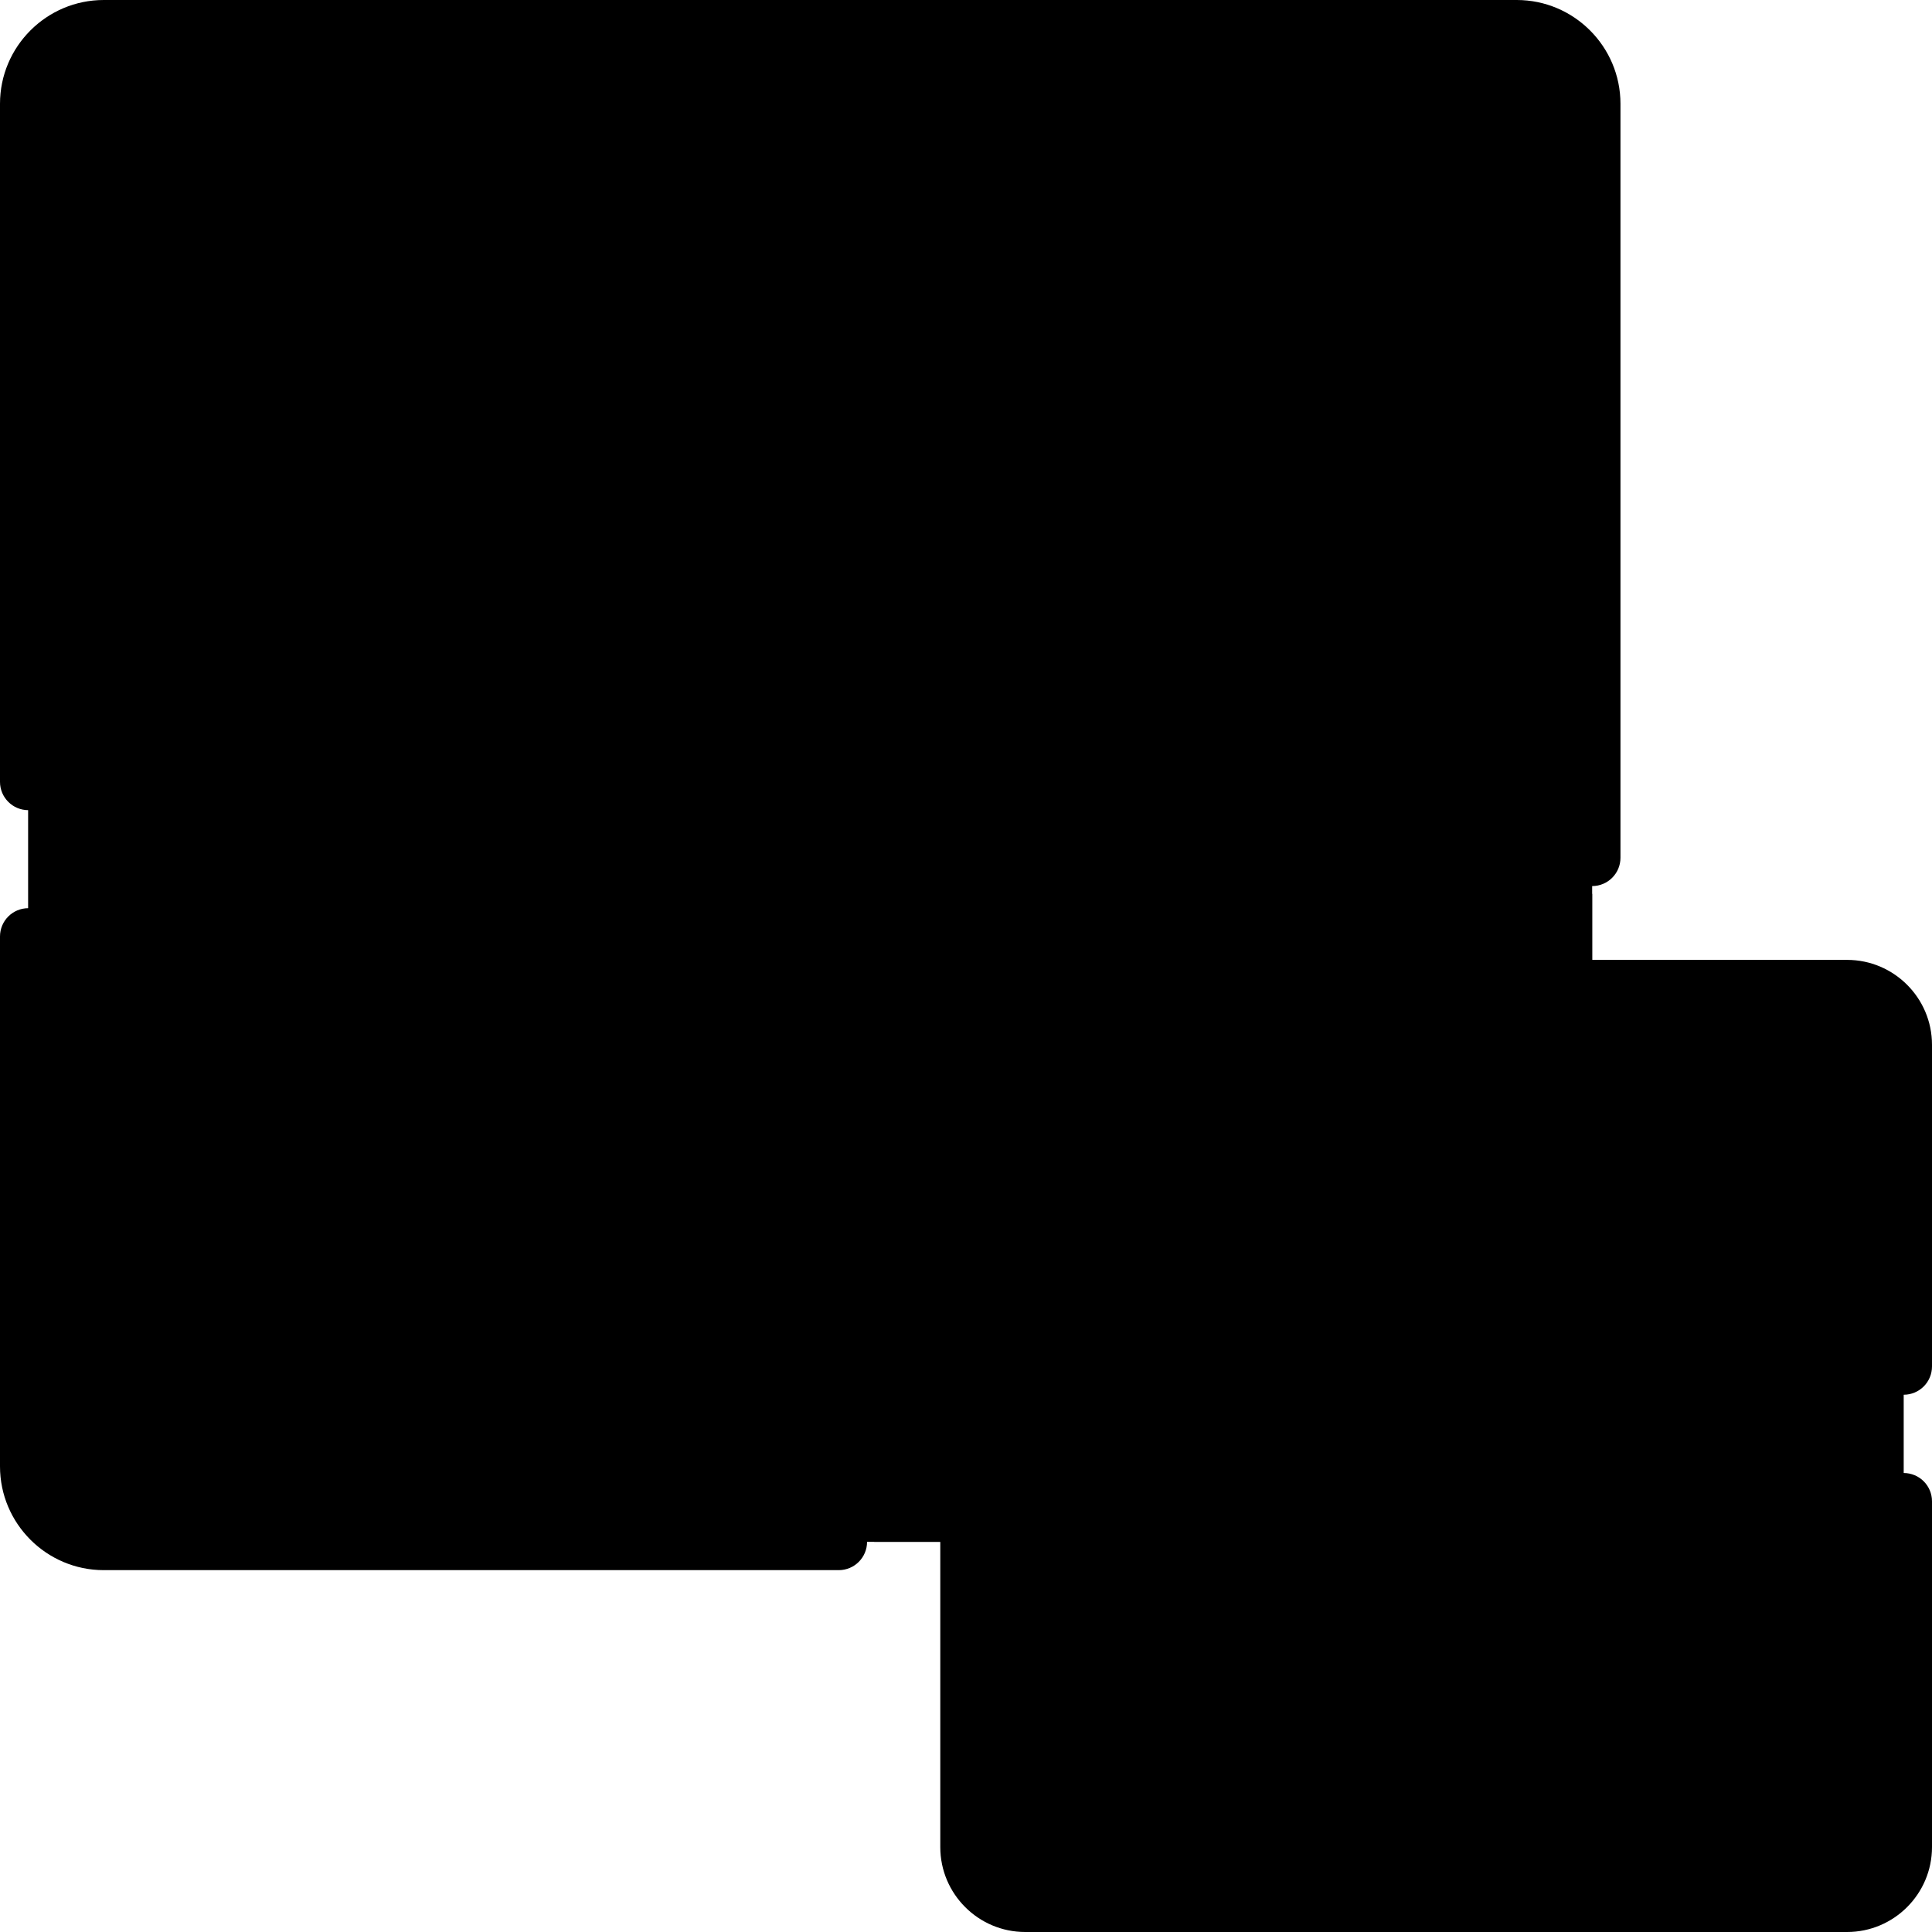
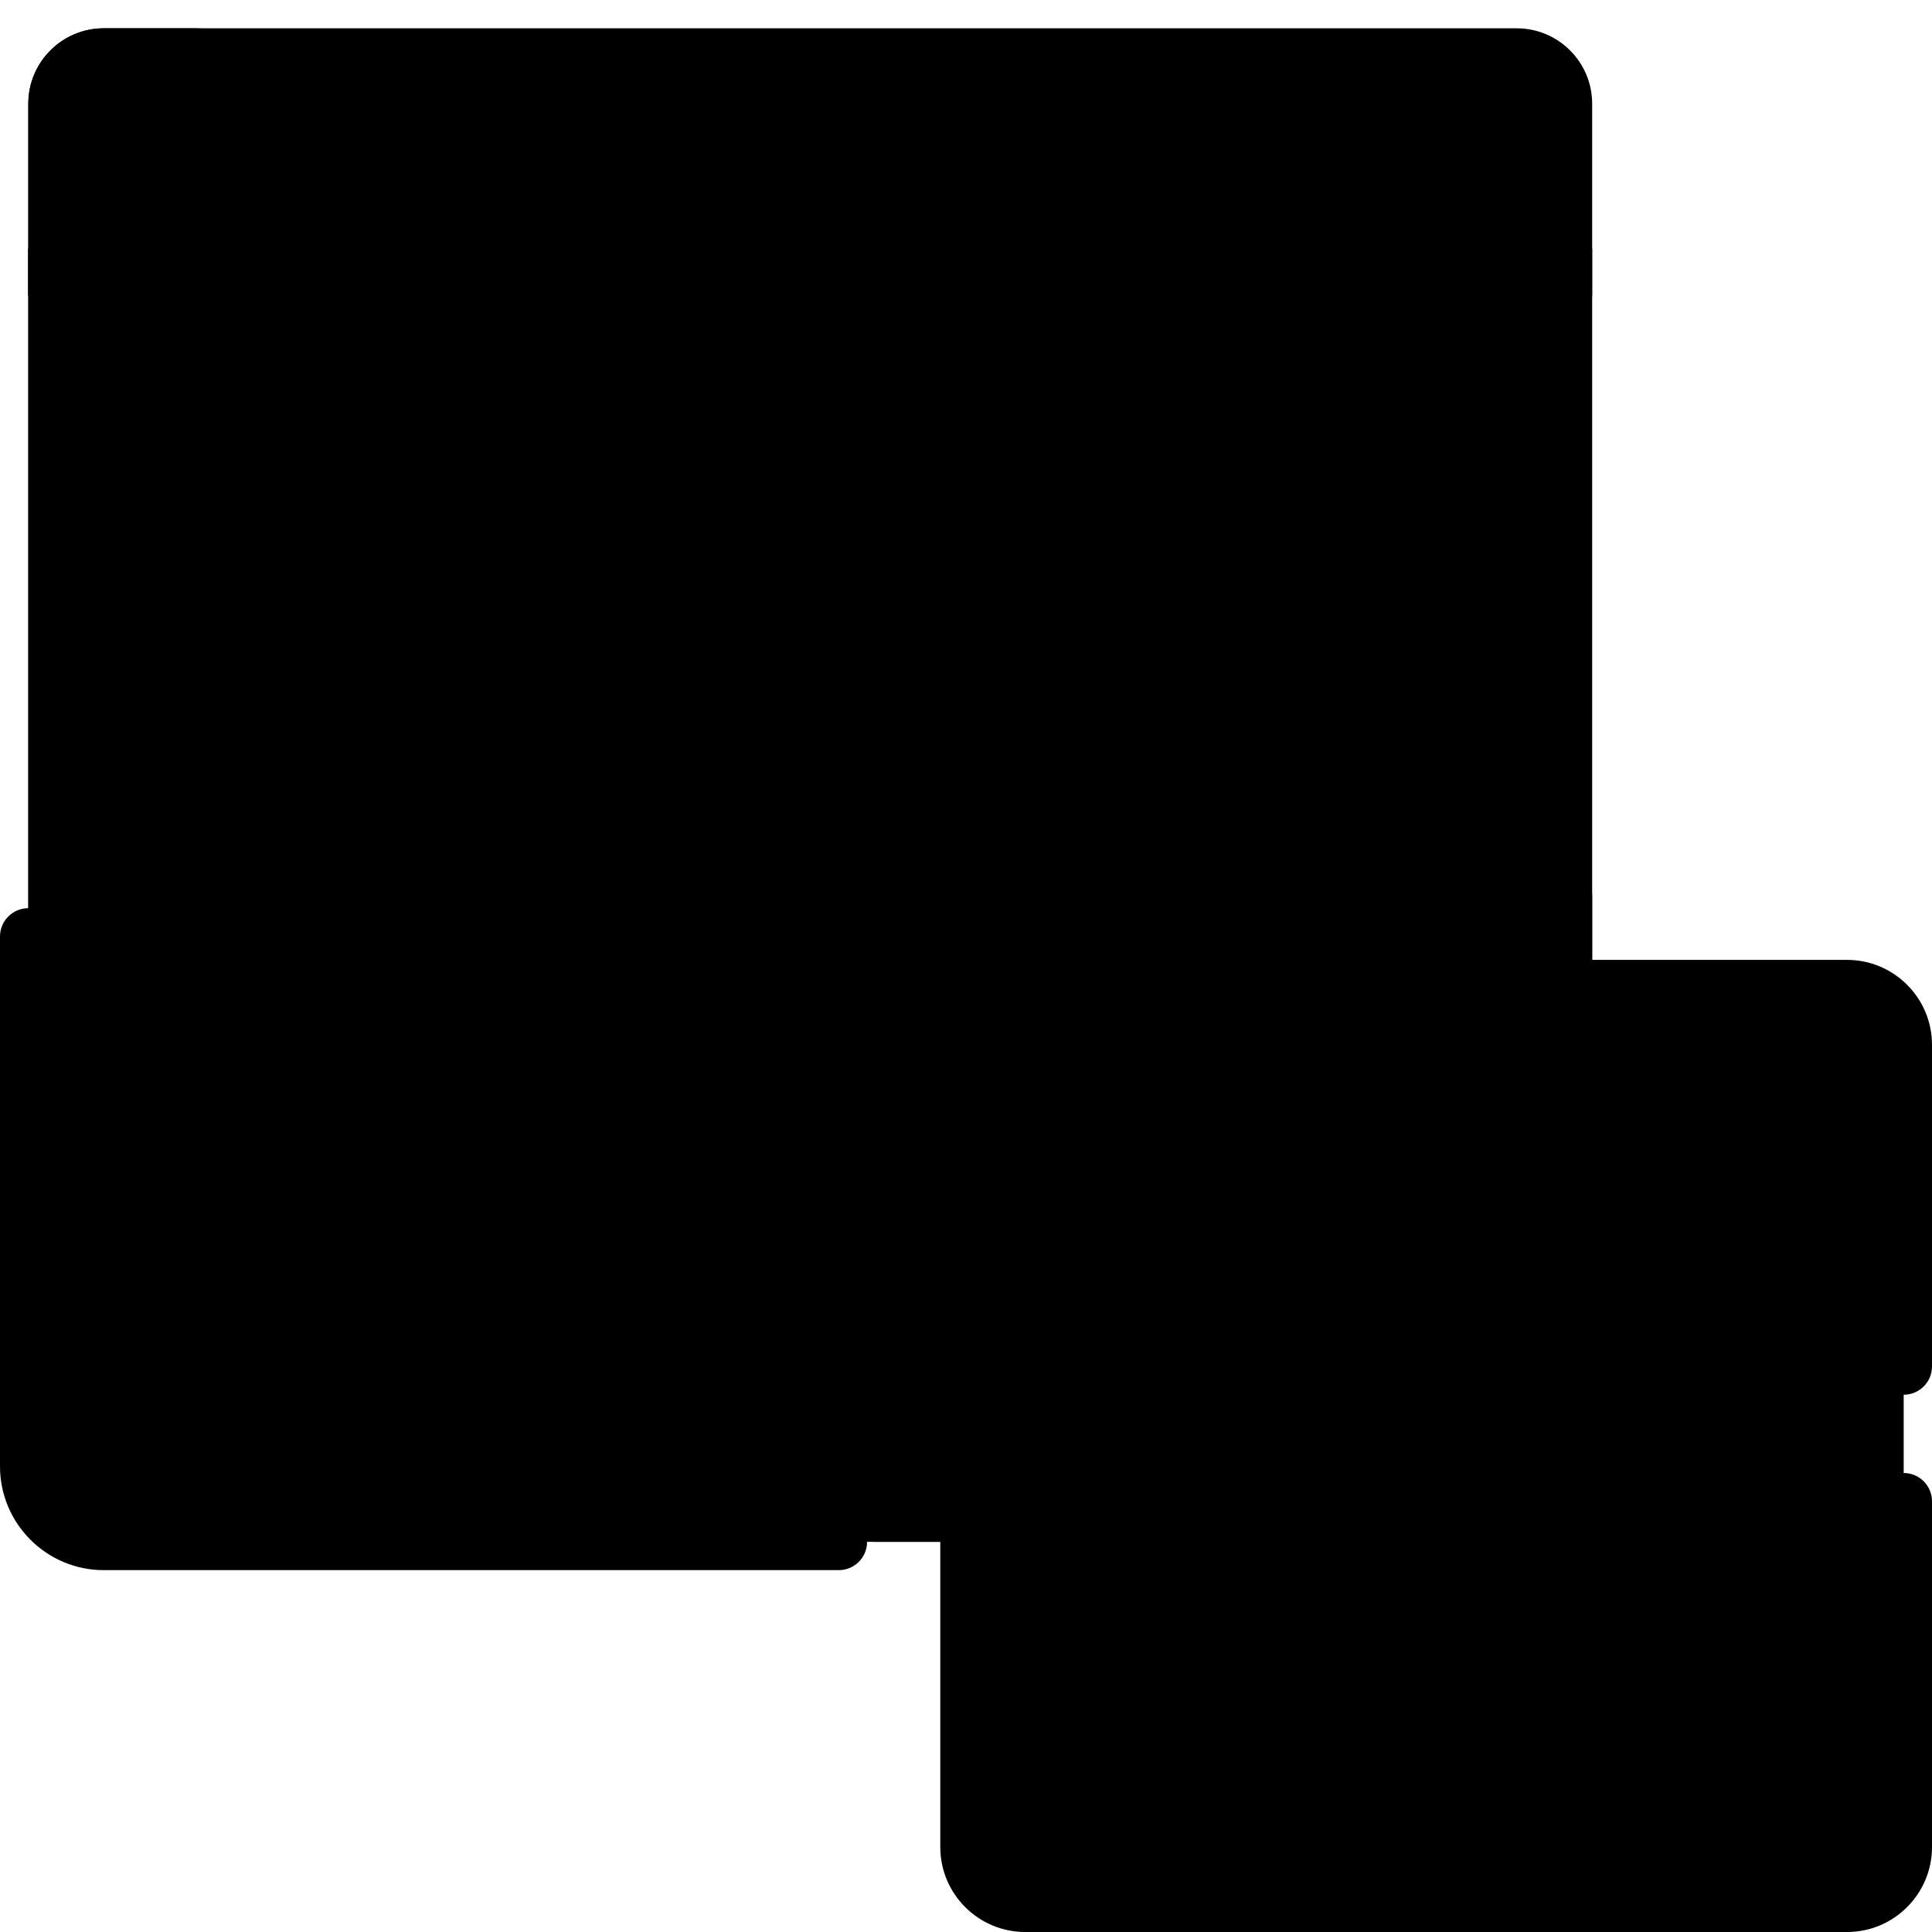
<svg xmlns="http://www.w3.org/2000/svg" id="Capa_1" enable-background="new 0 0 512 512" height="512" viewBox="0 0 512 512" width="512">
  <g>
    <g>
      <g>
        <path d="m401.94 408.606h-374.44c-11.046 0-20-8.954-20-20v-322.746h414.44v322.746c0 11.045-8.954 20-20 20z" fill="hsl(39, 23.9%, 86.4%)" />
      </g>
      <g>
        <path d="m421.94 388.606v-151.726h-48.78v55.031c0 5.523-4.477 10-10 10h-131.475v106.695h170.255c11.046 0 20-8.955 20-20z" fill="hsl(34, 22.4%, 76.2%)" />
      </g>
      <g>
        <g>
          <g>
            <path d="m363.16 301.911h-296.88c-5.523 0-10-4.477-10-10v-160.383c0-5.523 4.477-10 10-10h296.88c5.523 0 10 4.477 10 10v160.383c0 5.522-4.477 10-10 10z" fill="hsl(184, 55.2%, 58.4%)" />
          </g>
        </g>
      </g>
      <g>
        <g>
          <g>
            <path d="m77.7 291.911v-160.383c0-5.523 4.477-10 10-10h-21.42c-5.523 0-10 4.477-10 10v160.383c0 5.523 4.477 10 10 10h21.42c-5.523 0-10-4.478-10-10z" fill="hsl(181, 46.9%, 47.2%)" />
          </g>
        </g>
      </g>
      <g>
        <path d="m33.757 388.606v-322.746h-26.257v322.746c0 11.046 8.954 20 20 20h26.257c-11.045 0-20-8.955-20-20z" fill="hsl(34, 22.4%, 76.2%)" />
      </g>
      <g>
        <g>
          <g>
            <path d="m401.94 7.5h-374.44c-11.046 0-20 8.954-20 20v50.897h414.44v-50.897c0-11.046-8.954-20-20-20z" fill="hsl(28, 77.2%, 71.7%)" />
          </g>
        </g>
      </g>
      <g>
        <g>
          <g>
            <path d="m53.757 7.5h-26.257c-11.046 0-20 8.954-20 20v50.896h26.257v-50.896c0-11.046 8.955-20 20-20z" fill="hsl(29, 78.8%, 66.7%)" />
          </g>
        </g>
      </g>
      <g>
        <g>
          <g>
            <path d="m231.685 276.88v25.031h131.475c5.523 0 10-4.477 10-10v-55.031h-101.475c-22.057 0-40 17.944-40 40z" fill="hsl(181, 46.9%, 47.2%)" />
          </g>
        </g>
      </g>
      <g>
        <g>
          <g>
-             <path d="m155.32 372.381v-34.322c0-3.719 3.916-6.136 7.24-4.47l43.16 21.631-43.16 21.631c-3.325 1.667-7.24-.751-7.24-4.47z" fill="hsl(184, 55.2%, 58.4%)" />
-           </g>
+             </g>
        </g>
      </g>
      <g>
        <path d="m192.644 251.929 64.15-35.845c3.415-1.908 3.415-6.822 0-8.73l-64.15-35.845c-3.333-1.862-7.439.547-7.439 4.365v71.689c0 3.819 4.106 6.228 7.439 4.366z" fill="hsl(39, 23.9%, 86.4%)" />
      </g>
      <g>
        <g>
          <path d="m489.5 504.5h-217.815c-8.284 0-15-6.716-15-15v-212.62c0-8.284 6.716-15 15-15h217.815c8.284 0 15 6.716 15 15v212.62c0 8.284-6.716 15-15 15z" fill="hsl(231, 86.0%, 64.7%)" />
        </g>
      </g>
      <g>
        <g>
          <path d="m278.285 489.5v-212.62c0-8.284 6.716-15 15-15h-21.6c-8.284 0-15 6.716-15 15v212.62c0 8.284 6.716 15 15 15h21.6c-8.285 0-15-6.716-15-15z" fill="hsl(228, 69.4%, 55.3%)" />
        </g>
      </g>
      <g>
        <g>
          <g>
            <path d="m504.5 326.2h-49.32c-8.284 0-15-6.716-15-15v-49.32h49.32c8.284 0 15 6.716 15 15z" fill="hsl(184, 55.2%, 58.4%)" />
          </g>
        </g>
      </g>
    </g>
    <g>
      <path d="m222.28 401.105h-194.78c-6.893 0-12.5-5.607-12.5-12.5v-140.425c0-4.143-3.358-7.5-7.5-7.5s-7.5 3.357-7.5 7.5v140.426c0 15.163 12.336 27.5 27.5 27.5h194.78c4.142 0 7.5-3.357 7.5-7.5s-3.358-7.501-7.5-7.501z" />
-       <path d="m7.5 214.7c4.142 0 7.5-3.357 7.5-7.5v-121.304h286.52c4.142 0 7.5-3.357 7.5-7.5s-3.358-7.5-7.5-7.5h-286.52v-43.396c0-6.893 5.608-12.5 12.5-12.5h374.44c6.893 0 12.5 5.607 12.5 12.5v43.396h-75.06c-4.142 0-7.5 3.357-7.5 7.5s3.358 7.5 7.5 7.5h75.06v141.424c0 4.143 3.358 7.5 7.5 7.5s7.5-3.357 7.5-7.5v-199.82c0-15.163-12.336-27.5-27.5-27.5h-374.44c-15.163 0-27.5 12.337-27.5 27.5v179.7c0 4.143 3.358 7.5 7.5 7.5z" />
      <path d="m45.153 37.621c-4.142 0-7.5 3.357-7.5 7.5s3.358 7.5 7.5 7.5h7.68c4.142 0 7.5-3.357 7.5-7.5s-3.358-7.5-7.5-7.5z" />
      <path d="m82.597 37.621c-4.142 0-7.5 3.357-7.5 7.5s3.358 7.5 7.5 7.5h7.68c4.142 0 7.5-3.357 7.5-7.5s-3.358-7.5-7.5-7.5z" />
      <path d="m120.04 37.621c-4.142 0-7.5 3.357-7.5 7.5s3.358 7.5 7.5 7.5h7.68c4.142 0 7.5-3.357 7.5-7.5s-3.358-7.5-7.5-7.5z" />
      <path d="m224.84 347.72h-17.346l-41.574-20.836c-3.904-1.956-8.453-1.755-12.168.539s-5.933 6.27-5.933 10.636v9.661h-25.939c-4.142 0-7.5 3.357-7.5 7.5s3.358 7.5 7.5 7.5h25.939v9.661c0 4.366 2.218 8.343 5.933 10.637 2.02 1.247 4.285 1.875 6.56 1.875 1.91 0 3.827-.443 5.609-1.336l41.574-20.837h17.346c4.142 0 7.5-3.357 7.5-7.5s-3.359-7.5-7.501-7.5zm-62.021 20.612v-26.224l26.162 13.111z" />
      <path d="m56.28 372.62c4.142 0 7.5-3.357 7.5-7.5v-19.8c0-4.143-3.358-7.5-7.5-7.5s-7.5 3.357-7.5 7.5v19.8c0 4.143 3.358 7.5 7.5 7.5z" />
      <path d="m92.66 365.12v-19.8c0-4.143-3.358-7.5-7.5-7.5s-7.5 3.357-7.5 7.5v19.8c0 4.143 3.358 7.5 7.5 7.5s7.5-3.357 7.5-7.5z" />
-       <path d="m260.452 200.808-64.15-35.845c-3.913-2.187-8.557-2.138-12.423.131-3.866 2.268-6.174 6.298-6.174 10.78v71.689c0 4.482 2.308 8.514 6.174 10.781 1.972 1.157 4.146 1.737 6.323 1.737 2.09 0 4.183-.535 6.1-1.606l64.15-35.845c3.949-2.207 6.403-6.388 6.403-10.911 0-4.524-2.453-8.704-6.403-10.911zm-67.747 42.495v-63.167l56.524 31.584z" />
-       <path d="m485.263 281.116c-2.929-2.928-7.677-2.928-10.607 0l-2.317 2.317-2.317-2.317c-2.929-2.927-7.677-2.929-10.606 0-2.929 2.93-2.929 7.678 0 10.607l2.316 2.316-2.316 2.316c-2.929 2.93-2.929 7.678 0 10.607 1.464 1.464 3.384 2.196 5.303 2.196s3.839-.732 5.303-2.196l2.317-2.317 2.317 2.317c1.465 1.464 3.384 2.196 5.303 2.196s3.839-.732 5.303-2.196c2.929-2.93 2.929-7.678 0-10.607l-2.316-2.316 2.316-2.316c2.93-2.929 2.93-7.677.001-10.607z" />
+       <path d="m485.263 281.116c-2.929-2.928-7.677-2.928-10.607 0l-2.317 2.317-2.317-2.317c-2.929-2.927-7.677-2.929-10.606 0-2.929 2.93-2.929 7.678 0 10.607l2.316 2.316-2.316 2.316c-2.929 2.93-2.929 7.678 0 10.607 1.464 1.464 3.384 2.196 5.303 2.196s3.839-.732 5.303-2.196l2.317-2.317 2.317 2.317s3.839-.732 5.303-2.196c2.929-2.93 2.929-7.678 0-10.607l-2.316-2.316 2.316-2.316c2.93-2.929 2.93-7.677.001-10.607z" />
      <path d="m289.026 419.278c.879.335 1.781.493 2.668.493 3.022 0 5.871-1.84 7.01-4.833l3.646-9.573h25.036l3.605 9.553c1.463 3.875 5.791 5.832 9.665 4.368 3.875-1.462 5.832-5.789 4.369-9.665l-21.827-57.837c-.026-.069-.053-.139-.082-.207-1.368-3.322-4.572-5.468-8.165-5.468-.004 0-.008 0-.011 0-3.597.005-6.8 2.159-8.161 5.488-.023.056-.045.112-.067.169l-22.027 57.834c-1.473 3.871.47 8.204 4.341 9.678zm25.9-46.932 6.8 18.02h-13.663z" />
      <path d="m359.793 411.913c.124 1.811.894 3.523 2.19 4.811 1.405 1.395 3.304 2.177 5.284 2.177h.028c.487-.002 11.985-.046 16.581-.126 17.317-.303 29.885-15.374 29.885-35.836 0-21.511-12.252-35.963-30.488-35.963h-16.122c-1.991 0-3.901.792-5.308 2.202-1.407 1.409-2.195 3.32-2.192 5.312.001 0 .052 56.958.142 57.423zm23.481-49.936c14.371 0 15.488 16.045 15.488 20.963 0 10.24-4.684 20.655-15.147 20.838-2.046.036-5.599.064-8.874.085-.021-6.706-.064-34.904-.076-41.886z" />
      <path d="m451.843 404.77c-5.783 0-11.348-2.33-14.885-6.232-2.782-3.068-7.525-3.302-10.594-.52-3.069 2.781-3.302 7.524-.521 10.594 6.333 6.986 16.052 11.158 25.999 11.158 12.443 0 22.894-7.946 24.849-18.895 1.472-8.246-2.262-19.015-17.16-24.511-7.177-2.646-13.86-5.529-15.941-6.439-1.512-1.23-1.46-2.937-1.358-3.649.144-1.003.875-3.457 4.548-4.563 8.179-2.47 15.777 3.531 15.99 3.701 3.17 2.627 7.873 2.209 10.527-.948 2.665-3.171 2.255-7.902-.916-10.567-.557-.468-13.817-11.401-29.927-6.549-8.161 2.458-13.936 8.894-15.07 16.795-1.065 7.417 2.151 14.552 8.391 18.62.331.216.679.405 1.04.565.34.152 8.423 3.751 17.526 7.107 2.532.935 8.341 3.564 7.584 7.801-.574 3.21-4.502 6.532-10.082 6.532z" />
      <path d="m489.5 254.38h-49.32-59.52v-122.852c0-9.649-7.851-17.5-17.5-17.5h-296.88c-9.649 0-17.5 7.851-17.5 17.5v160.382c0 9.649 7.851 17.5 17.5 17.5h182.905v180.09c0 12.406 10.094 22.5 22.5 22.5h217.815c12.406 0 22.5-10.094 22.5-22.5v-91.635c0-4.143-3.358-7.5-7.5-7.5s-7.5 3.357-7.5 7.5v91.635c0 4.136-3.365 7.5-7.5 7.5h-217.815c-4.135 0-7.5-3.364-7.5-7.5v-212.62c0-4.136 3.365-7.5 7.5-7.5h160.995v41.82c0 12.406 10.094 22.5 22.5 22.5h41.82v28.42c0 4.143 3.358 7.5 7.5 7.5s7.5-3.357 7.5-7.5v-35.92-49.32c0-12.406-10.094-22.5-22.5-22.5zm-240.315 22.5v17.53h-182.905c-1.378 0-2.5-1.121-2.5-2.5v-160.382c0-1.379 1.122-2.5 2.5-2.5h296.88c1.378 0 2.5 1.121 2.5 2.5v122.852h-93.975c-12.407 0-22.5 10.094-22.5 22.5zm205.995 41.82c-4.135 0-7.5-3.364-7.5-7.5v-41.82h41.82c4.135 0 7.5 3.364 7.5 7.5v41.82z" />
      <path d="m469.64 433.837h-177.945c-4.142 0-7.5 3.357-7.5 7.5s3.358 7.5 7.5 7.5h177.945c4.142 0 7.5-3.357 7.5-7.5s-3.358-7.5-7.5-7.5z" />
-       <path d="m469.64 464.7h-177.945c-4.142 0-7.5 3.357-7.5 7.5s3.358 7.5 7.5 7.5h177.945c4.142 0 7.5-3.357 7.5-7.5s-3.358-7.5-7.5-7.5z" />
    </g>
  </g>
</svg>